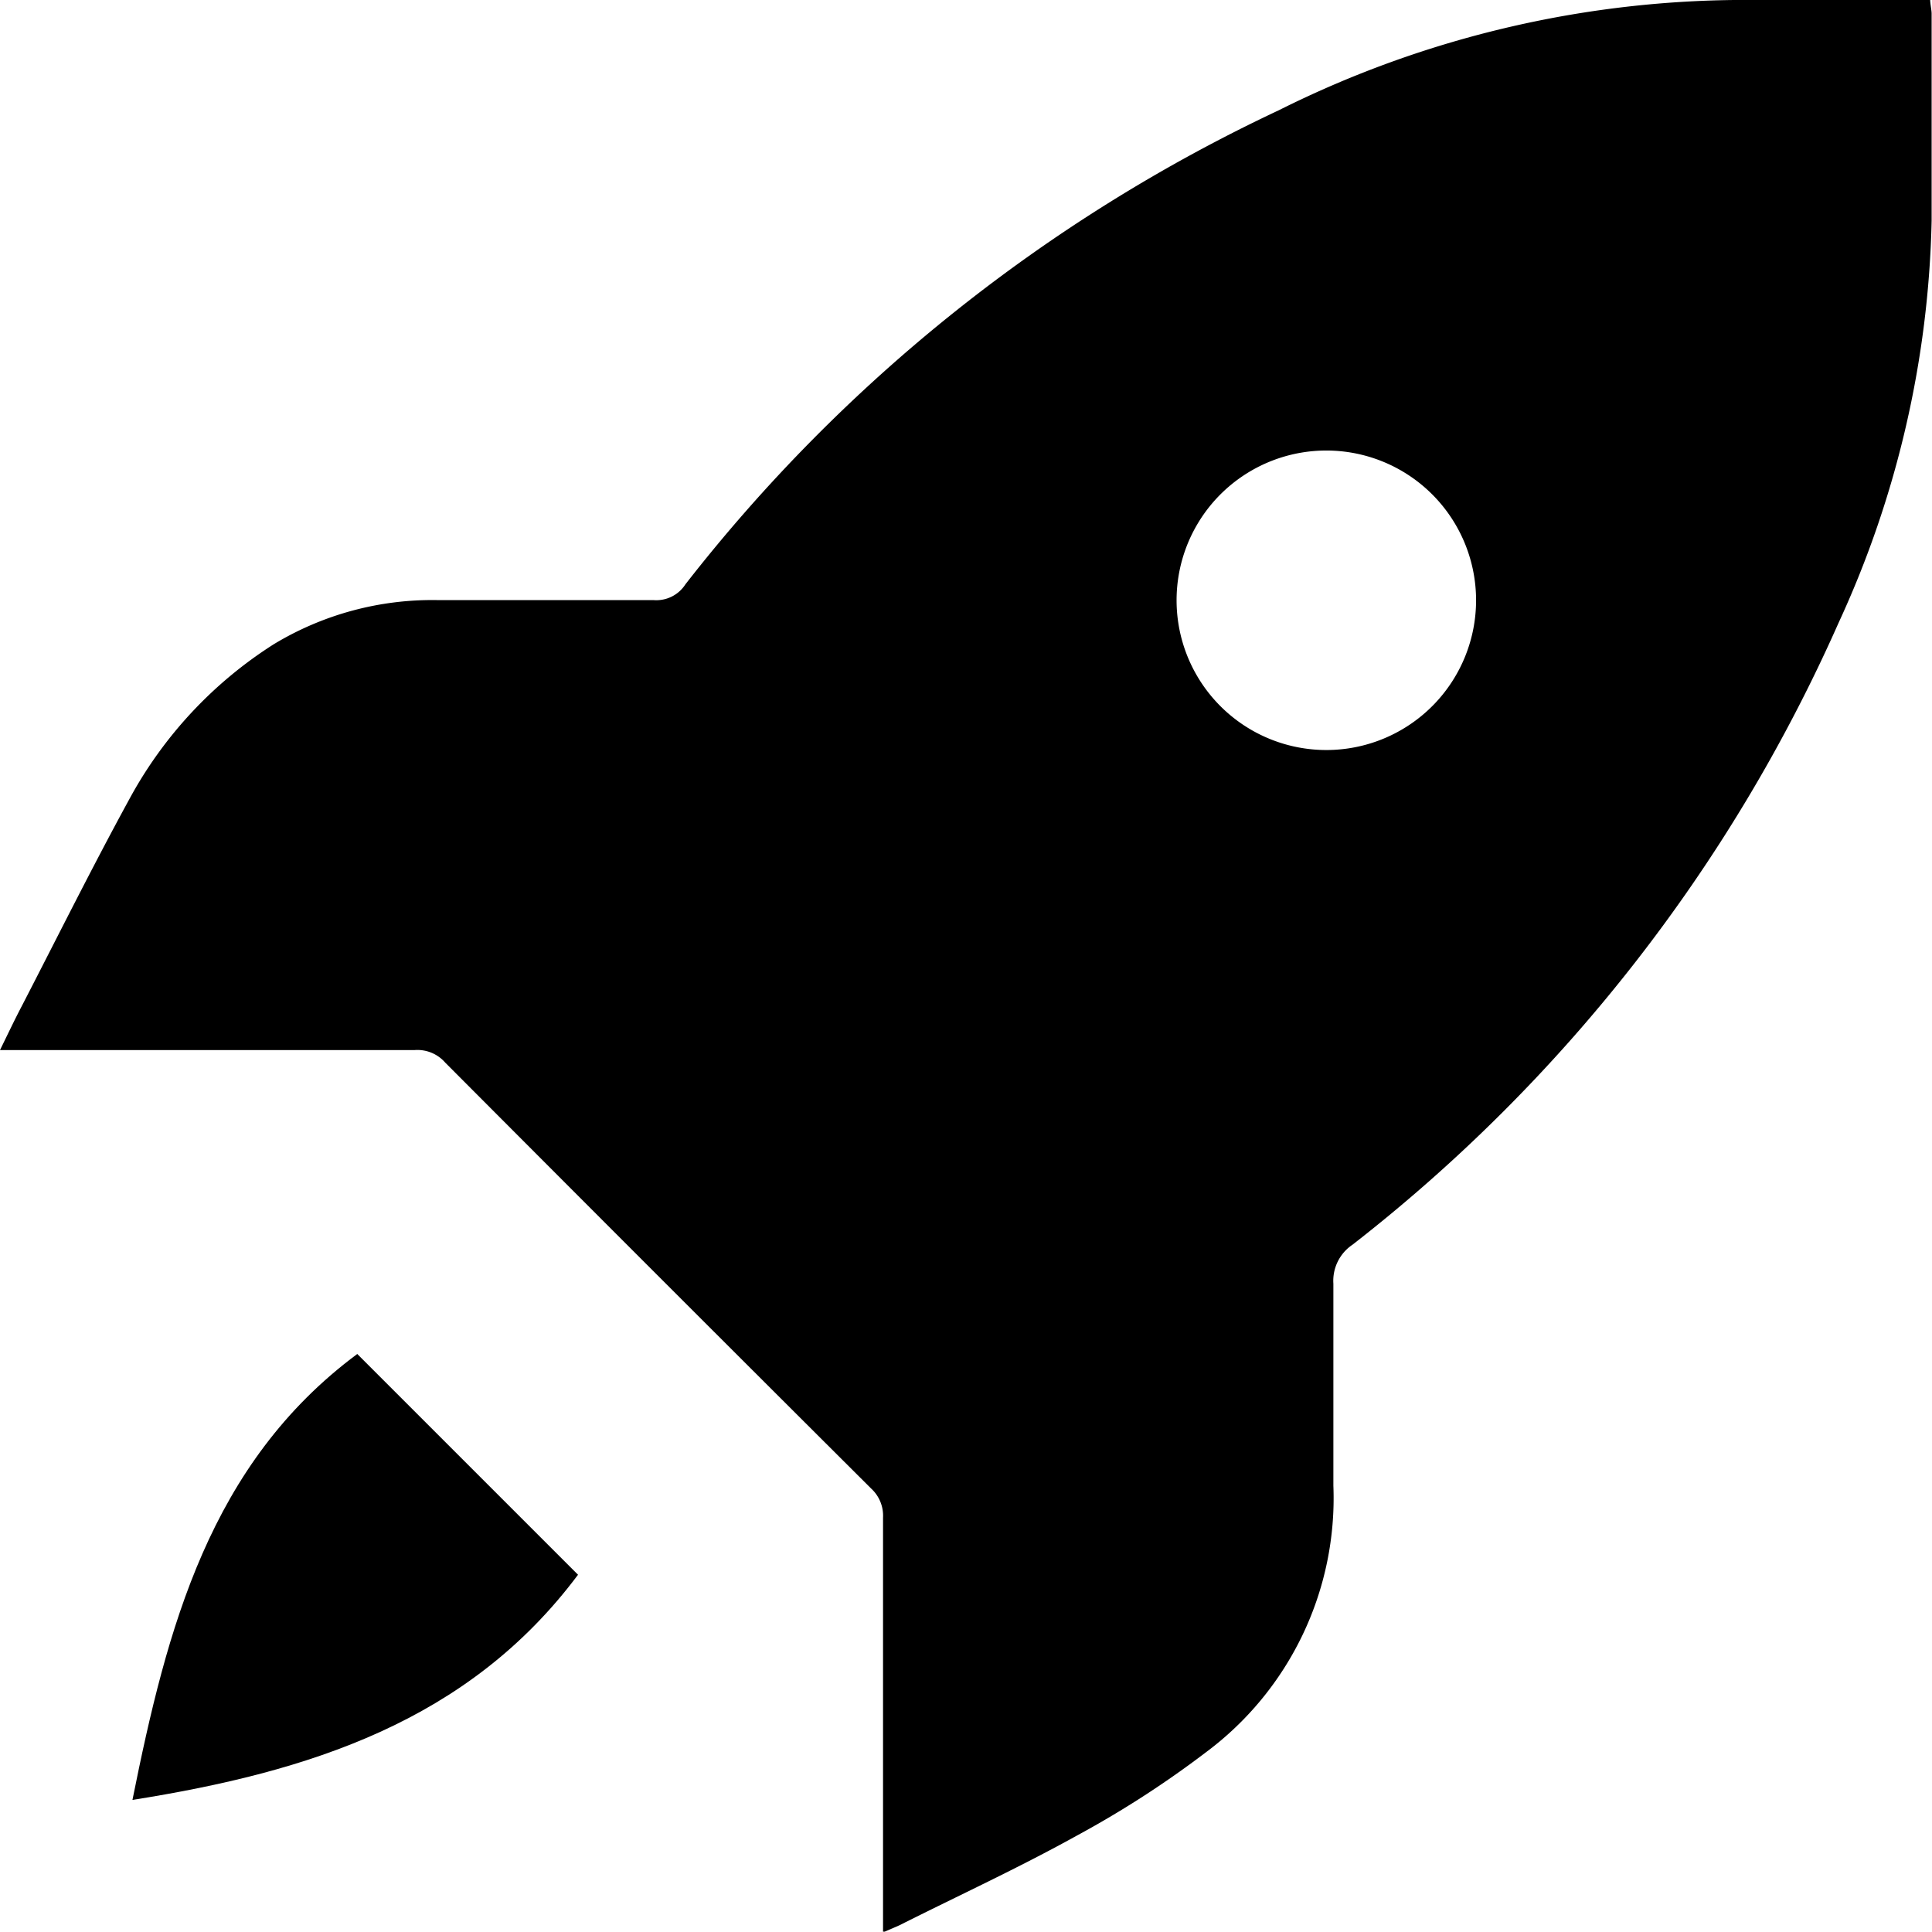
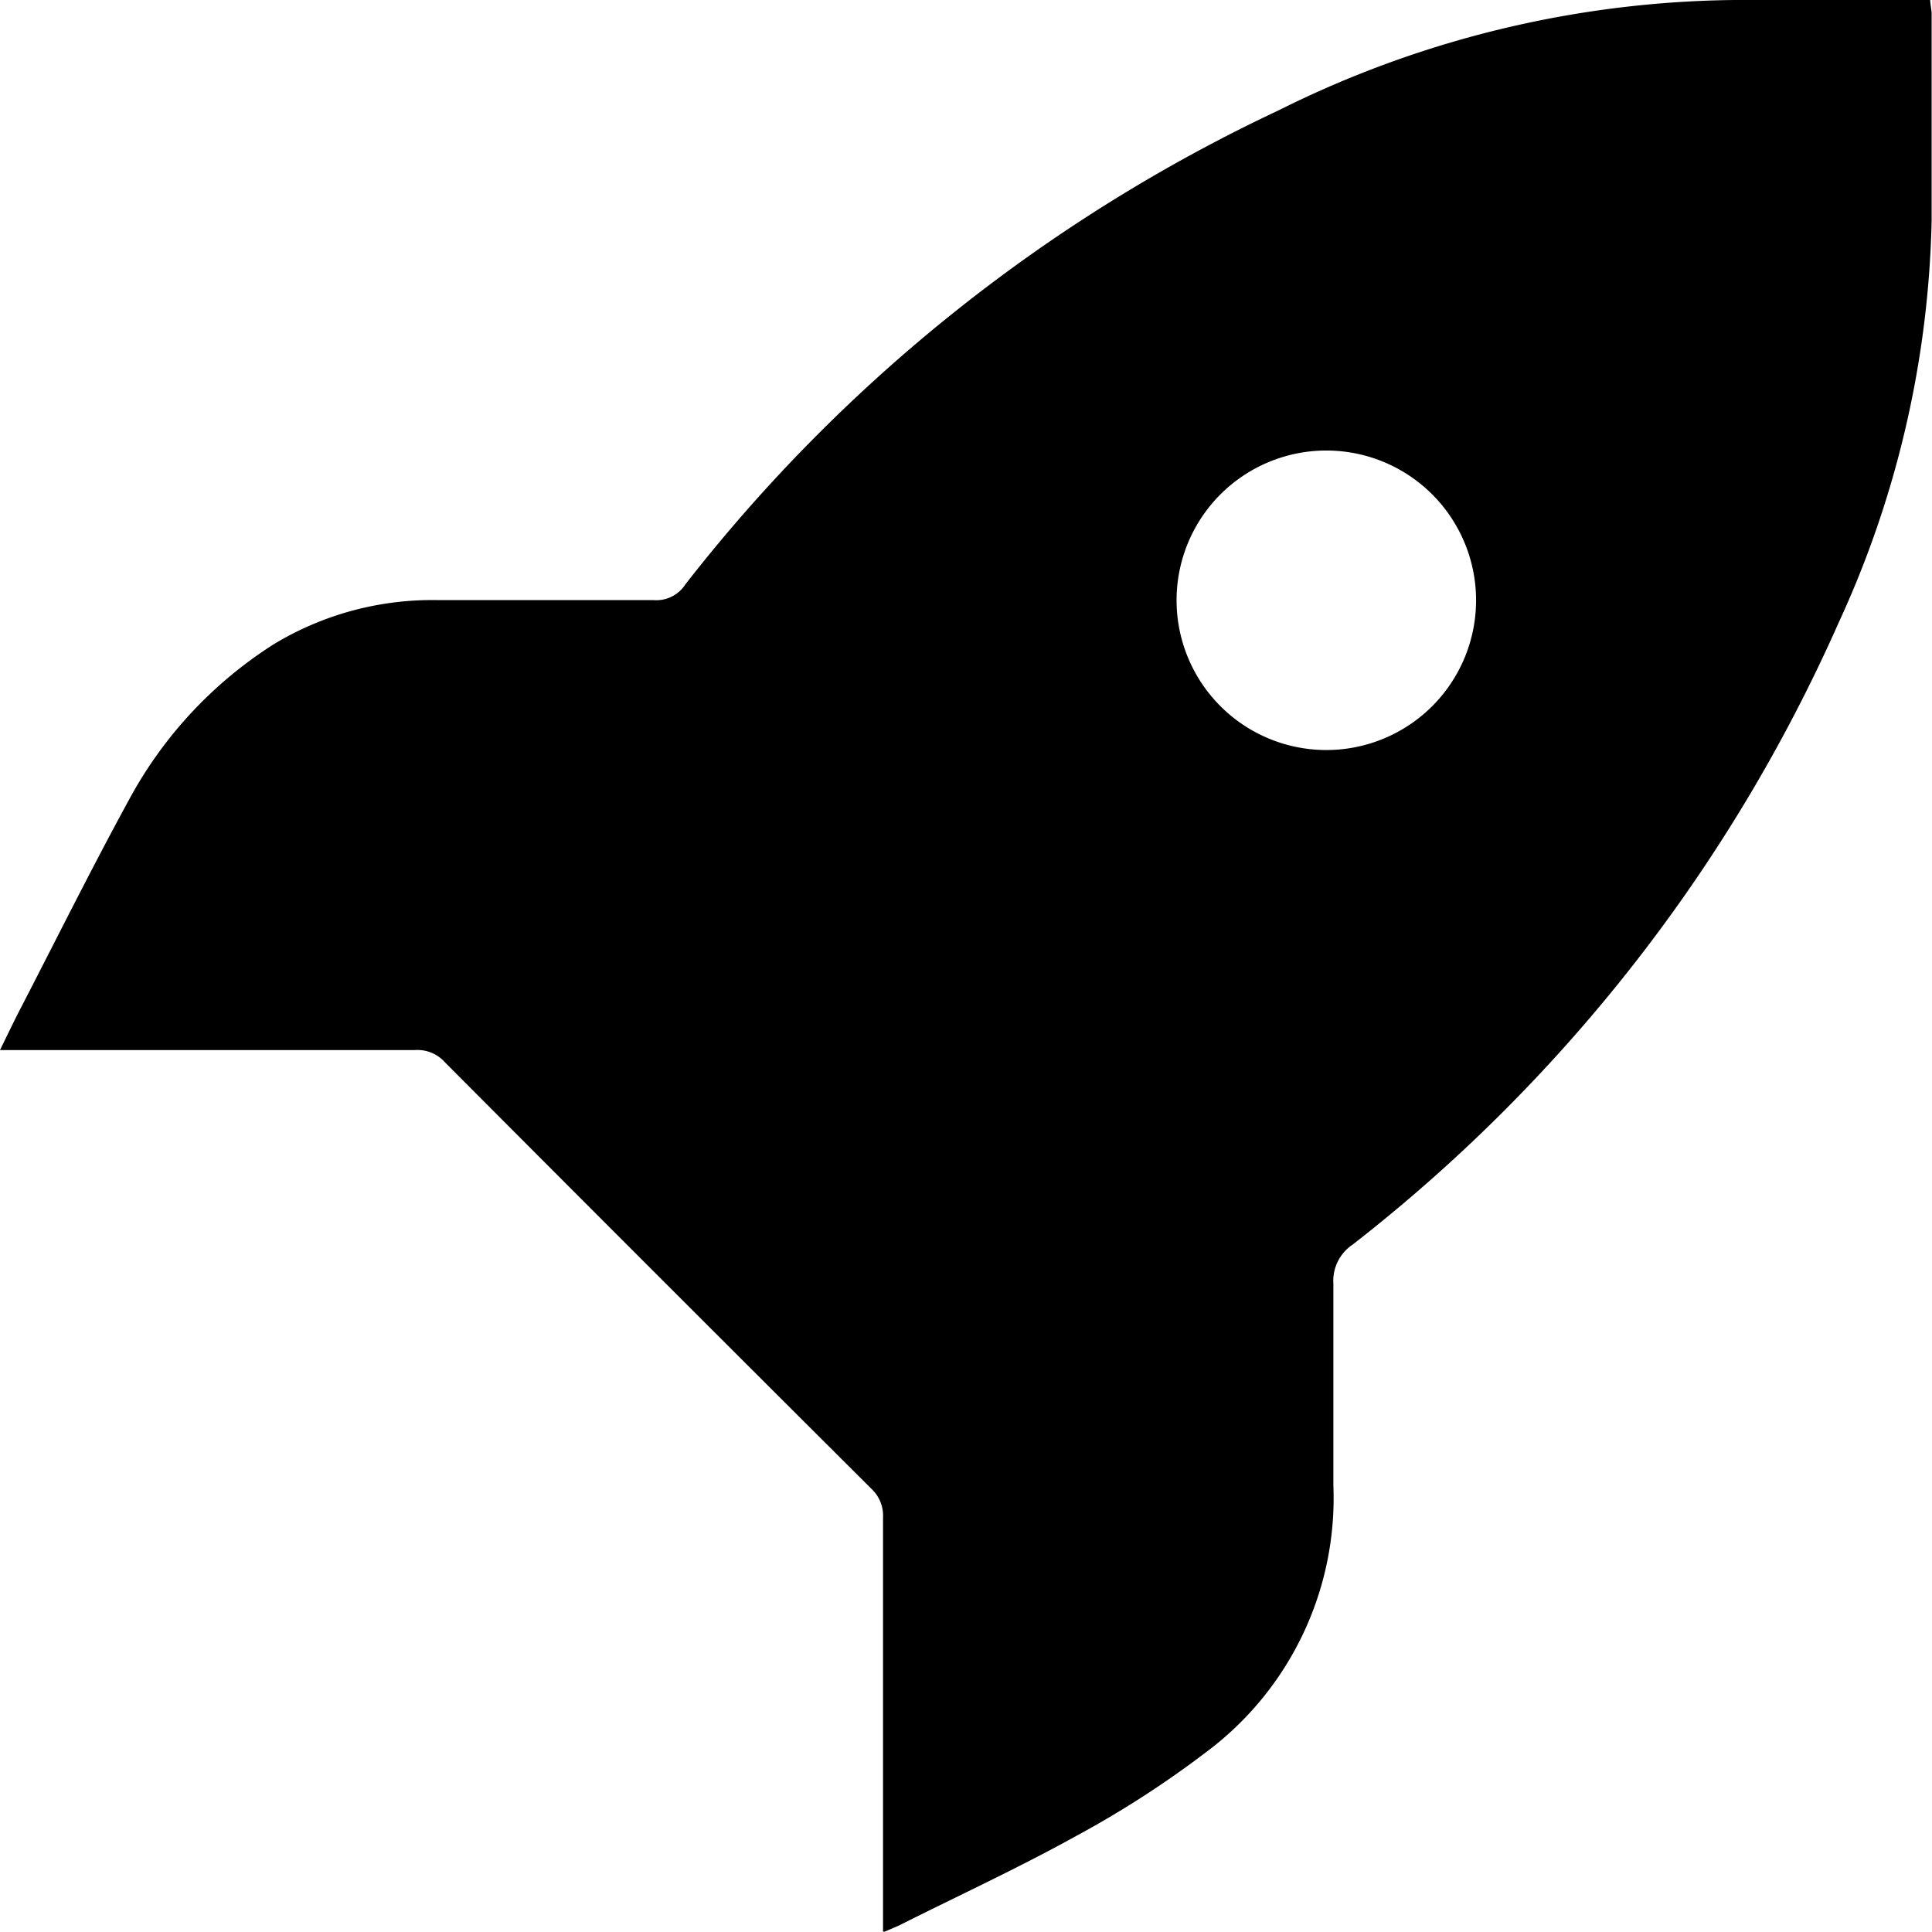
<svg xmlns="http://www.w3.org/2000/svg" viewBox="0 0 52.51 52.5">
  <g id="Layer_2" data-name="Layer 2">
    <g id="Layer_1-2" data-name="Layer 1">
      <path d="M52.46,0c-1.6,0-3.16,0-4.71,0a28.34,28.34,0,0,0-13,3A44.34,44.34,0,0,0,18.63,15.88a.94.94,0,0,1-.87.43c-2,0-3.91,0-5.87,0a8.32,8.32,0,0,0-4.45,1.2,11.44,11.44,0,0,0-3.93,4.22c-1,1.83-1.94,3.72-2.9,5.58-.2.38-.38.76-.61,1.23H11.27a1,1,0,0,1,.83.34q5.78,5.8,11.58,11.58a1,1,0,0,1,.32.79q0,5.33,0,10.65v.62l.44-.19c1.61-.81,3.24-1.56,4.81-2.43a27.07,27.07,0,0,0,3.52-2.27,8.61,8.61,0,0,0,3.47-7.25c0-1.82,0-3.66,0-5.49a1.18,1.18,0,0,1,.52-1.06,44,44,0,0,0,13.21-16.9A27.45,27.45,0,0,0,52.5,6c0-1.87,0-3.75,0-5.63C52.5.28,52.47.16,52.46,0ZM36.25,20.38a4.07,4.07,0,1,1,0-8.13,4.07,4.07,0,0,1,0,8.13Z" />
-       <path d="M3.6,48.92c4.79-.76,9.13-2.13,12.11-6.12l-6-6C5.7,39.78,4.54,44.24,3.6,48.92Z" />
    </g>
  </g>
</svg>